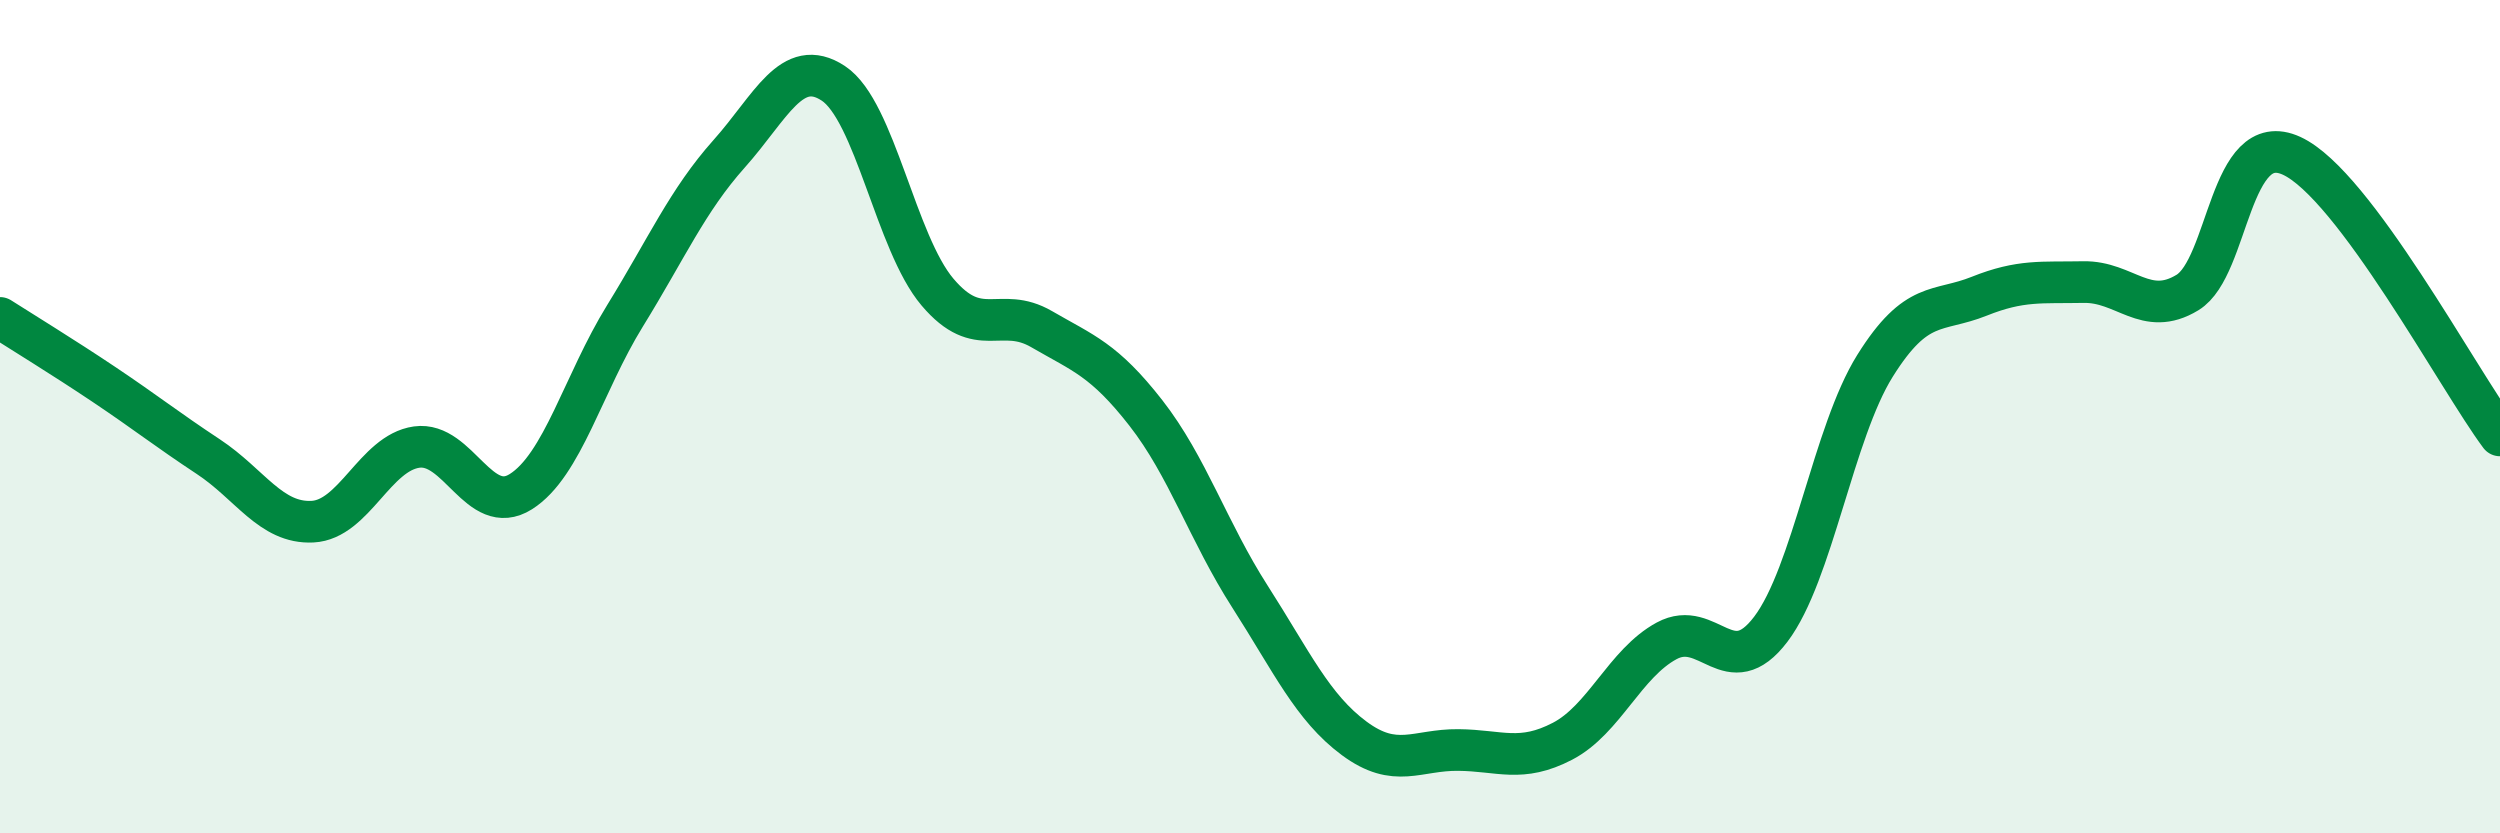
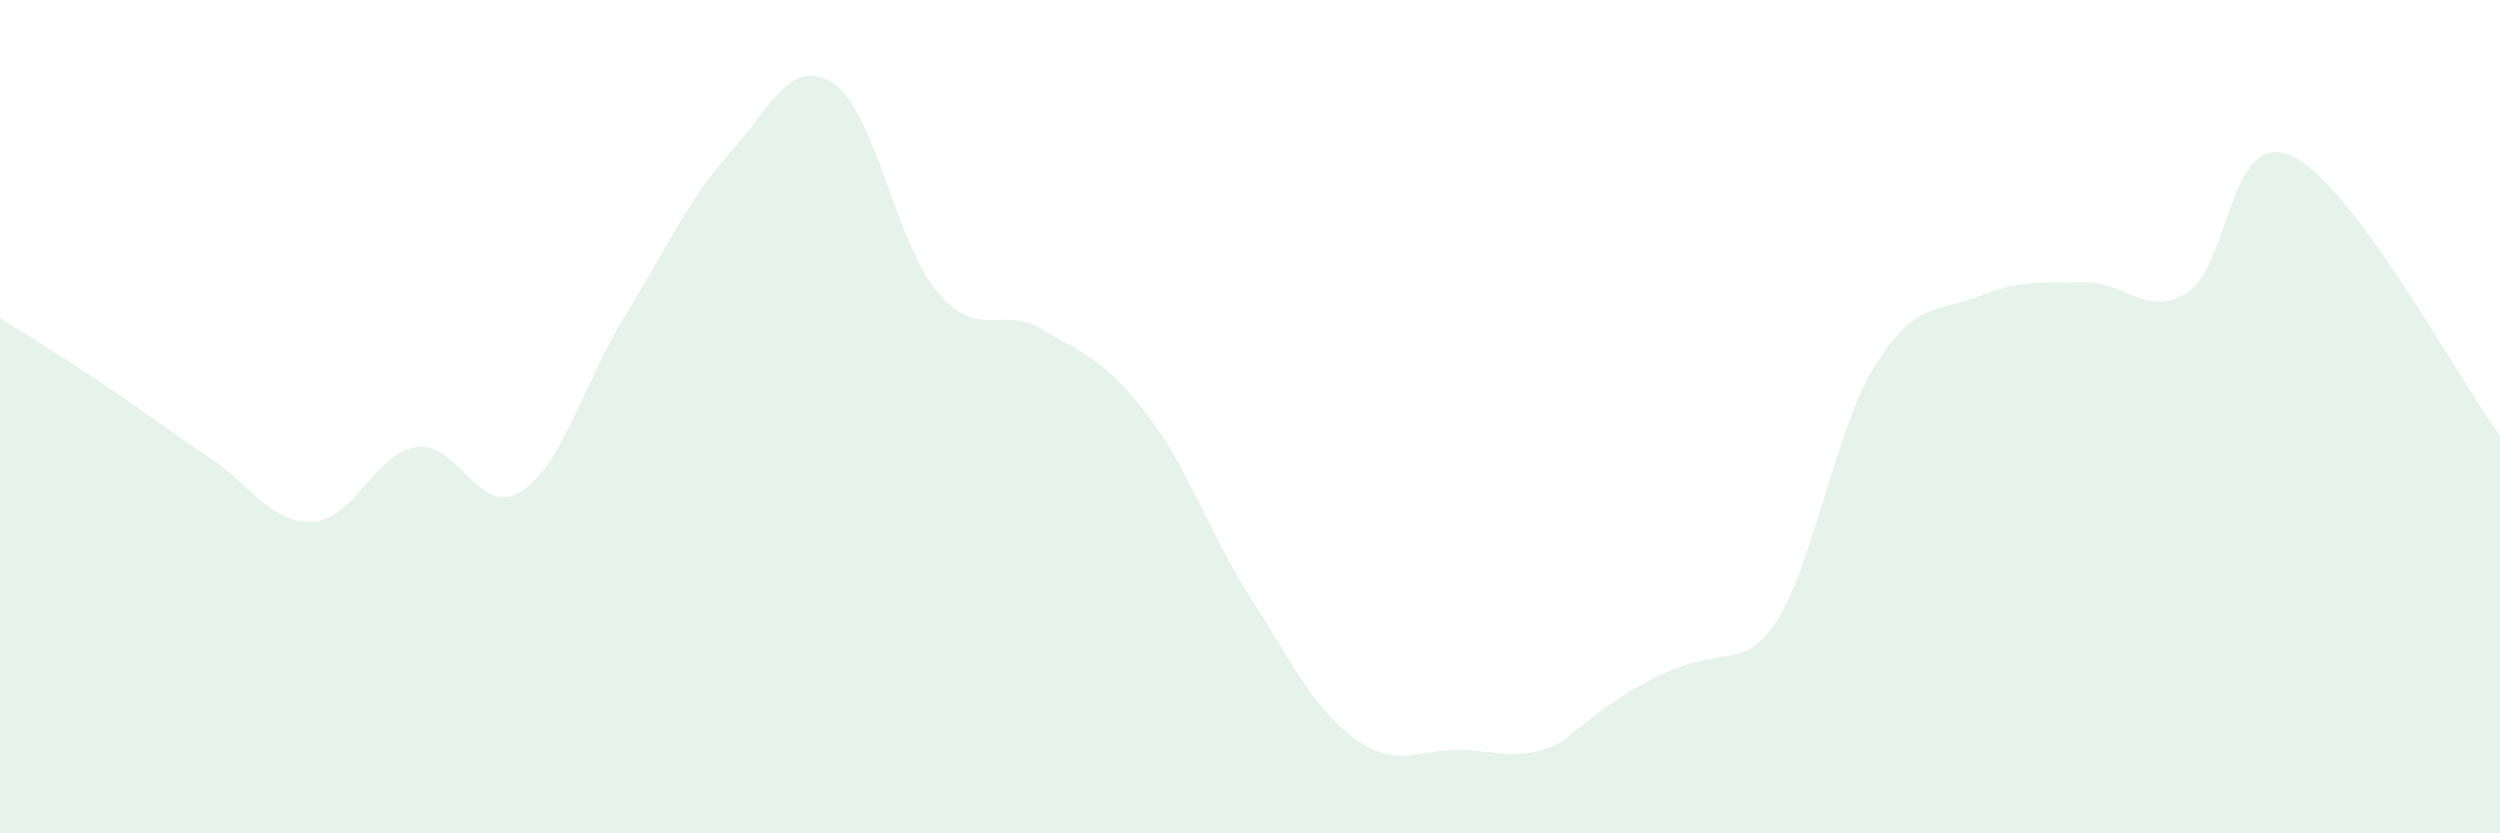
<svg xmlns="http://www.w3.org/2000/svg" width="60" height="20" viewBox="0 0 60 20">
-   <path d="M 0,7.63 C 0.5,7.95 1.5,8.56 2.5,9.23 C 3.5,9.9 4,10.3 5,10.96 C 6,11.62 6.5,12.57 7.5,12.52 C 8.5,12.47 9,10.87 10,10.73 C 11,10.59 11.5,12.43 12.5,11.8 C 13.5,11.17 14,9.2 15,7.58 C 16,5.96 16.5,4.81 17.5,3.69 C 18.5,2.57 19,1.34 20,2 C 21,2.66 21.5,5.83 22.5,7.01 C 23.5,8.19 24,7.32 25,7.9 C 26,8.48 26.5,8.63 27.5,9.91 C 28.5,11.19 29,12.76 30,14.32 C 31,15.88 31.5,16.98 32.5,17.72 C 33.5,18.46 34,17.99 35,18 C 36,18.01 36.5,18.31 37.5,17.79 C 38.5,17.27 39,15.92 40,15.38 C 41,14.84 41.5,16.42 42.5,15.1 C 43.5,13.78 44,10.38 45,8.78 C 46,7.18 46.5,7.51 47.5,7.11 C 48.5,6.71 49,6.79 50,6.77 C 51,6.75 51.5,7.63 52.5,7.02 C 53.5,6.41 53.5,3.05 55,3.74 C 56.5,4.43 59,9.11 60,10.45L60 20L0 20Z" fill="#008740" opacity="0.1" stroke-linecap="round" stroke-linejoin="round" />
-   <path d="M 0,7.63 C 0.5,7.95 1.5,8.56 2.5,9.23 C 3.5,9.9 4,10.3 5,10.96 C 6,11.62 6.5,12.57 7.5,12.52 C 8.5,12.47 9,10.87 10,10.73 C 11,10.59 11.5,12.43 12.5,11.8 C 13.5,11.17 14,9.2 15,7.58 C 16,5.96 16.5,4.81 17.5,3.69 C 18.5,2.57 19,1.34 20,2 C 21,2.66 21.5,5.83 22.5,7.01 C 23.5,8.19 24,7.32 25,7.9 C 26,8.48 26.5,8.63 27.5,9.91 C 28.5,11.19 29,12.76 30,14.32 C 31,15.88 31.5,16.98 32.5,17.72 C 33.5,18.46 34,17.99 35,18 C 36,18.01 36.5,18.31 37.5,17.79 C 38.5,17.27 39,15.92 40,15.38 C 41,14.84 41.5,16.42 42.5,15.1 C 43.5,13.78 44,10.38 45,8.78 C 46,7.18 46.5,7.51 47.5,7.11 C 48.5,6.71 49,6.79 50,6.77 C 51,6.75 51.5,7.63 52.5,7.02 C 53.5,6.41 53.5,3.05 55,3.74 C 56.5,4.43 59,9.11 60,10.45" stroke="#008740" stroke-width="1" fill="none" stroke-linecap="round" stroke-linejoin="round" />
+   <path d="M 0,7.63 C 0.5,7.95 1.5,8.56 2.5,9.23 C 3.5,9.9 4,10.3 5,10.96 C 6,11.62 6.5,12.57 7.5,12.52 C 8.5,12.47 9,10.87 10,10.73 C 11,10.59 11.5,12.43 12.5,11.8 C 13.5,11.17 14,9.2 15,7.58 C 16,5.96 16.5,4.81 17.5,3.69 C 18.5,2.57 19,1.34 20,2 C 21,2.66 21.5,5.83 22.5,7.01 C 23.5,8.19 24,7.32 25,7.9 C 26,8.48 26.5,8.63 27.5,9.91 C 28.5,11.19 29,12.76 30,14.32 C 31,15.88 31.5,16.98 32.5,17.72 C 33.5,18.46 34,17.99 35,18 C 36,18.01 36.5,18.31 37.5,17.79 C 41,14.84 41.5,16.42 42.5,15.1 C 43.5,13.78 44,10.38 45,8.78 C 46,7.18 46.5,7.51 47.5,7.11 C 48.5,6.71 49,6.79 50,6.77 C 51,6.75 51.5,7.63 52.5,7.02 C 53.5,6.41 53.5,3.05 55,3.74 C 56.5,4.43 59,9.11 60,10.45L60 20L0 20Z" fill="#008740" opacity="0.1" stroke-linecap="round" stroke-linejoin="round" />
</svg>